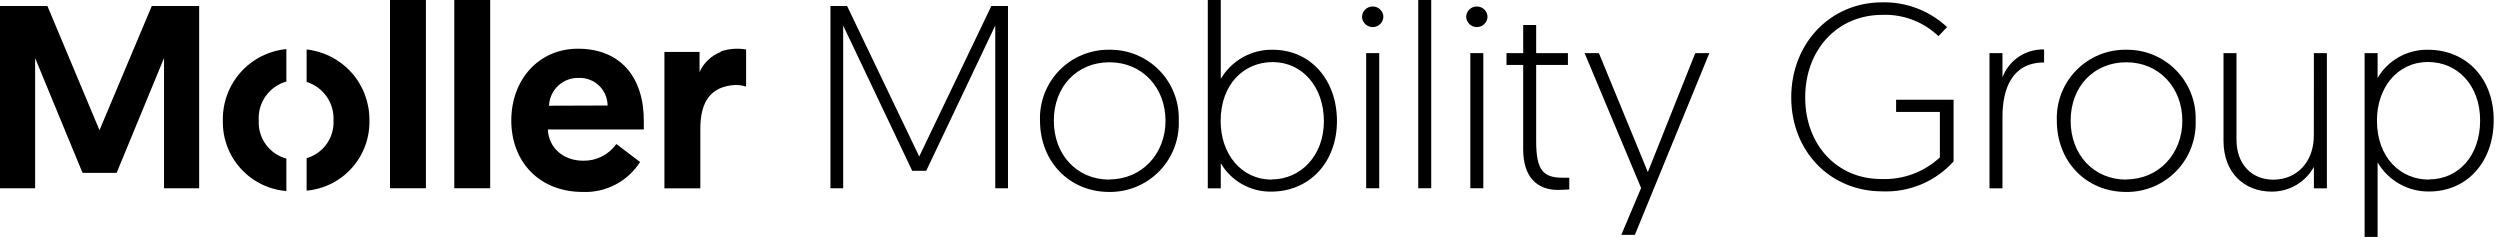
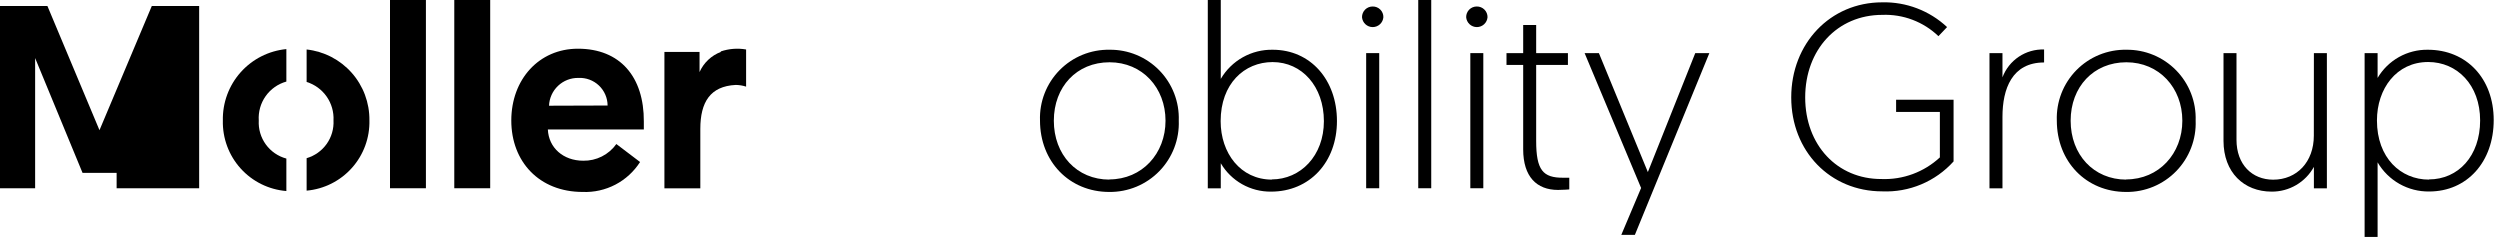
<svg xmlns="http://www.w3.org/2000/svg" width="385" height="37" viewBox="0 0 385 37" fill="none">
  <g clip-path="url(#clip0_21_37)">
-     <path d="M15.32 20.05L7.3 0.92H0V28.99H5.41V8.94L12.71 26.62H17.96L25.26 8.94V28.99H30.67V0.92H23.38L15.32 20.05Z" fill="black" />
+     <path d="M15.32 20.05L7.3 0.92H0V28.99H5.41V8.94L12.71 26.62H17.96V28.99H30.67V0.92H23.38L15.32 20.05Z" fill="black" />
    <path d="M65.59 0H60.06V28.99H65.59V0Z" fill="black" />
    <path d="M75.49 0H69.96V28.99H75.49V0Z" fill="black" />
    <path d="M89 7.5C83 7.5 78.74 12.23 78.74 18.56C78.74 24.89 83.03 29.56 89.74 29.56C91.486 29.63 93.221 29.241 94.77 28.433C96.319 27.624 97.629 26.423 98.57 24.95L94.92 22.18C94.342 22.99 93.576 23.647 92.688 24.095C91.799 24.543 90.815 24.768 89.82 24.75C86.74 24.75 84.49 22.75 84.37 19.94H99.15C99.15 19.54 99.15 19.14 99.15 18.73C99.19 11.83 95.5 7.5 89 7.5ZM84.55 16.28C84.594 15.116 85.094 14.015 85.941 13.215C86.788 12.414 87.915 11.978 89.08 12C89.657 11.972 90.234 12.06 90.775 12.261C91.317 12.461 91.813 12.769 92.232 13.166C92.652 13.564 92.987 14.041 93.216 14.571C93.446 15.101 93.567 15.672 93.57 16.25L84.55 16.28Z" fill="black" />
-     <path d="M141.56 24.1L130.45 0.92H127.89V28.99H129.85V3.93L140.48 26.3H142.64L153.27 3.93V28.99H155.23V0.92H152.67L141.56 24.1Z" fill="black" />
    <path d="M170.87 7.66C169.44 7.635 168.021 7.901 166.697 8.442C165.374 8.983 164.174 9.788 163.172 10.808C162.17 11.828 161.386 13.041 160.868 14.374C160.35 15.707 160.109 17.131 160.16 18.56C160.16 24.9 164.69 29.56 170.83 29.56C172.265 29.576 173.688 29.3 175.014 28.749C176.339 28.198 177.538 27.384 178.539 26.355C179.54 25.326 180.321 24.105 180.835 22.765C181.349 21.425 181.586 19.994 181.53 18.56C181.579 17.136 181.338 15.716 180.823 14.388C180.307 13.059 179.528 11.849 178.531 10.83C177.535 9.811 176.342 9.005 175.025 8.46C173.709 7.915 172.295 7.643 170.87 7.66ZM170.87 27.66C165.81 27.66 162.29 23.81 162.29 18.59C162.29 13.37 165.81 9.59 170.87 9.59C175.93 9.59 179.49 13.52 179.49 18.59C179.49 23.66 175.88 27.63 170.83 27.63L170.87 27.66Z" fill="black" />
    <path d="M196 7.66C194.388 7.631 192.797 8.031 191.391 8.82C189.985 9.609 188.815 10.759 188 12.15V0H186V29H188V25.14C188.791 26.486 189.923 27.598 191.282 28.366C192.642 29.133 194.179 29.528 195.74 29.51C201.68 29.51 205.89 24.98 205.89 18.64C205.89 12.3 201.82 7.66 196 7.66ZM195.88 27.66C191.03 27.66 187.98 23.57 187.98 18.66C187.98 12.89 191.63 9.56 195.98 9.56C200.51 9.56 203.88 13.33 203.88 18.66C203.88 23.99 200.29 27.63 195.84 27.63L195.88 27.66Z" fill="black" />
    <path d="M212.4 8.18H210.39V28.99H212.4V8.18Z" fill="black" />
    <path d="M211.4 1C211.183 0.997 210.967 1.038 210.766 1.12C210.564 1.202 210.381 1.323 210.227 1.477C210.074 1.631 209.952 1.814 209.87 2.015C209.788 2.217 209.747 2.432 209.75 2.65C209.782 3.064 209.97 3.451 210.275 3.733C210.58 4.015 210.98 4.172 211.395 4.172C211.811 4.172 212.211 4.015 212.516 3.733C212.82 3.451 213.008 3.064 213.04 2.65C213.044 2.433 213.005 2.217 212.924 2.016C212.843 1.815 212.722 1.632 212.569 1.478C212.416 1.324 212.234 1.202 212.033 1.12C211.832 1.038 211.617 0.997 211.4 1Z" fill="black" />
    <path d="M220.41 0H218.41V28.99H220.41V0Z" fill="black" />
    <path d="M227.43 1C227.213 0.997 226.998 1.038 226.797 1.12C226.596 1.202 226.414 1.324 226.261 1.478C226.108 1.632 225.987 1.815 225.906 2.016C225.826 2.217 225.786 2.433 225.79 2.65C225.822 3.064 226.01 3.451 226.315 3.733C226.62 4.015 227.02 4.172 227.435 4.172C227.85 4.172 228.251 4.015 228.556 3.733C228.86 3.451 229.048 3.064 229.08 2.65C229.083 2.432 229.042 2.217 228.96 2.015C228.878 1.814 228.757 1.631 228.603 1.477C228.449 1.323 228.266 1.202 228.065 1.12C227.863 1.038 227.647 0.997 227.43 1Z" fill="black" />
    <path d="M228.43 8.18H226.43V28.99H228.43V8.18Z" fill="black" />
    <path d="M236.57 21.69V10H241.46V8.18H236.57V3.85H234.57V8.18H232V10H234.57V23C234.57 27.21 236.65 29.25 239.94 29.25C240.7 29.25 241.67 29.17 241.67 29.17V27.37C241.67 27.37 241.18 27.37 240.74 27.37C237.62 27.39 236.57 26.22 236.57 21.69Z" fill="black" />
    <path d="M253.77 26.5L246.23 8.18H244.03L252.73 28.95L249.68 36.17H251.77L263.24 8.18H261.07L253.77 26.5Z" fill="black" />
    <path d="M292 17.24H298.74V24.24C297.532 25.359 296.116 26.229 294.572 26.801C293.027 27.372 291.385 27.634 289.74 27.57C282.92 27.59 278 22.33 278 15C278 7.67 282.93 2.29 289.87 2.29C291.458 2.227 293.043 2.485 294.529 3.049C296.016 3.612 297.373 4.47 298.52 5.57L299.85 4.17C297.144 1.64 293.554 0.272 289.85 0.36C281.85 0.36 275.85 6.7 275.85 15C275.85 23.3 281.85 29.47 289.85 29.47C291.91 29.559 293.964 29.192 295.866 28.395C297.767 27.598 299.469 26.391 300.85 24.86V15.36H292V17.24Z" fill="black" />
    <path d="M308.38 11.91V8.18H306.38V29H308.38V18C308.38 13.67 309.86 9.62 314.79 9.62V7.62C313.407 7.576 312.045 7.966 310.896 8.735C309.746 9.505 308.866 10.615 308.38 11.91Z" fill="black" />
    <path d="M327.46 7.66C326.03 7.635 324.611 7.901 323.287 8.442C321.964 8.983 320.764 9.788 319.762 10.808C318.76 11.828 317.976 13.041 317.458 14.374C316.941 15.707 316.7 17.131 316.75 18.56C316.75 24.9 321.28 29.56 327.42 29.56C328.856 29.578 330.28 29.303 331.607 28.752C332.933 28.202 334.134 27.387 335.136 26.358C336.137 25.329 336.919 24.108 337.434 22.767C337.949 21.426 338.186 19.995 338.13 18.56C338.177 17.135 337.936 15.716 337.419 14.387C336.903 13.058 336.122 11.848 335.125 10.829C334.128 9.811 332.934 9.005 331.617 8.46C330.3 7.915 328.885 7.643 327.46 7.66ZM327.46 27.66C322.41 27.66 318.88 23.81 318.88 18.59C318.88 13.37 322.41 9.59 327.46 9.59C332.51 9.59 336.08 13.52 336.08 18.59C336.08 23.66 332.47 27.63 327.42 27.63L327.46 27.66Z" fill="black" />
    <path d="M356.33 20.89C356.33 24.94 353.72 27.67 350.07 27.67C346.82 27.67 344.42 25.34 344.42 21.53V8.18H342.42V21.69C342.42 26.54 345.55 29.51 349.84 29.51C351.166 29.518 352.47 29.169 353.614 28.498C354.758 27.828 355.699 26.861 356.34 25.7V29H358.34V8.18H356.34L356.33 20.89Z" fill="black" />
    <path d="M373.89 7.66C372.332 7.636 370.795 8.025 369.435 8.787C368.076 9.549 366.942 10.658 366.15 12V8.18H364.15V36.49H366.15V25C366.957 26.384 368.118 27.53 369.513 28.319C370.908 29.107 372.487 29.512 374.09 29.49C379.94 29.49 384.03 24.92 384.03 18.49C384.03 12.06 379.82 7.66 373.89 7.66ZM374.05 27.66C369.72 27.66 366.05 24.33 366.05 18.55C366.05 13.66 369.05 9.55 373.94 9.55C378.4 9.55 381.94 13.08 381.94 18.55C381.94 24.02 378.58 27.63 374.05 27.63V27.66Z" fill="black" />
    <path d="M47.22 7.62V12.62C48.469 13.007 49.554 13.799 50.304 14.871C51.054 15.943 51.425 17.234 51.36 18.54C51.427 19.835 51.055 21.114 50.303 22.171C49.552 23.227 48.465 23.999 47.22 24.36V29.36C49.907 29.12 52.402 27.865 54.198 25.852C55.994 23.839 56.957 21.217 56.89 18.52C56.918 15.827 55.944 13.22 54.157 11.205C52.37 9.191 49.897 7.913 47.22 7.62Z" fill="black" />
    <path d="M34.32 18.56C34.255 21.277 35.232 23.916 37.05 25.935C38.869 27.954 41.391 29.201 44.1 29.42V24.42C42.826 24.08 41.709 23.312 40.935 22.244C40.161 21.177 39.778 19.876 39.85 18.56C39.762 17.224 40.136 15.898 40.91 14.806C41.684 13.713 42.81 12.92 44.1 12.56V7.56C41.383 7.822 38.865 9.101 37.051 11.141C35.238 13.181 34.262 15.831 34.32 18.56Z" fill="black" />
    <path d="M111 7.92V8C110.277 8.275 109.616 8.691 109.055 9.223C108.494 9.755 108.044 10.393 107.73 11.1V8H102.32V29H107.85V19.85C107.85 15.75 109.36 13.27 113.31 13.08C113.85 13.087 114.386 13.175 114.9 13.34V13.4V7.62C113.595 7.391 112.254 7.495 111 7.92Z" fill="black" />
  </g>
  <defs>
    <clipPath id="clip0_21_37">
      <rect width="384.03" height="36.49" fill="white" />
    </clipPath>
  </defs>
</svg>